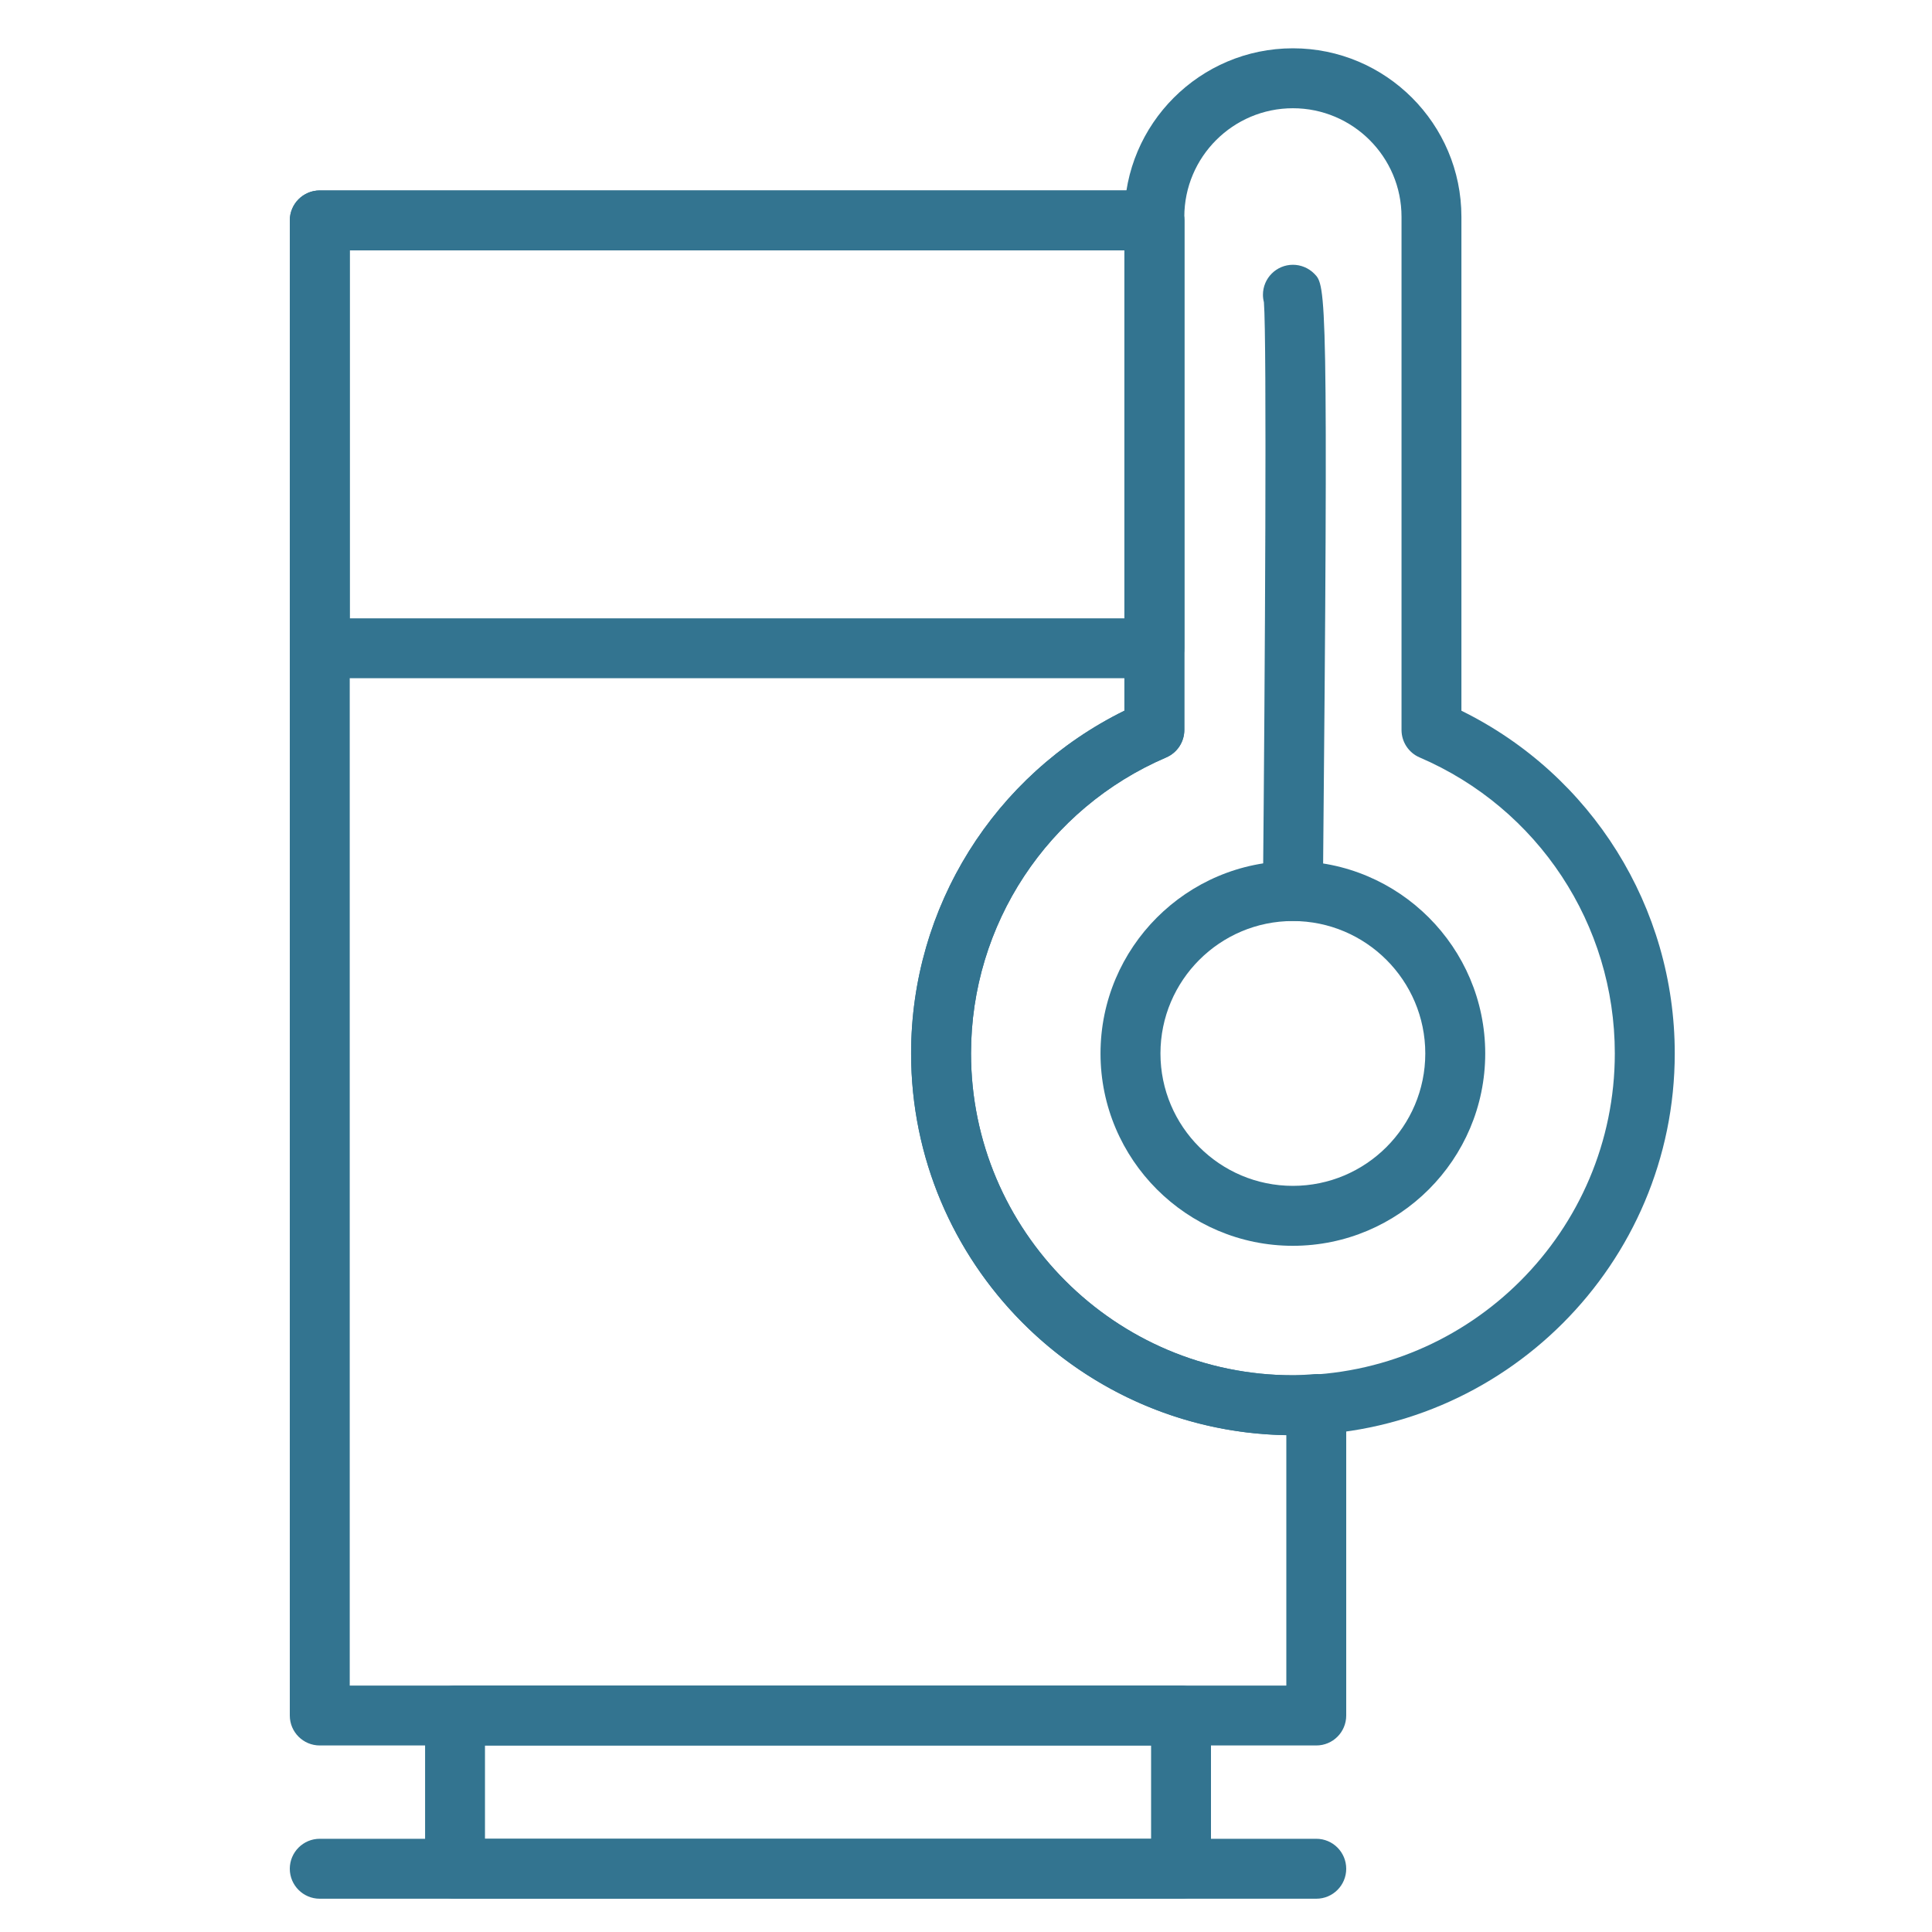
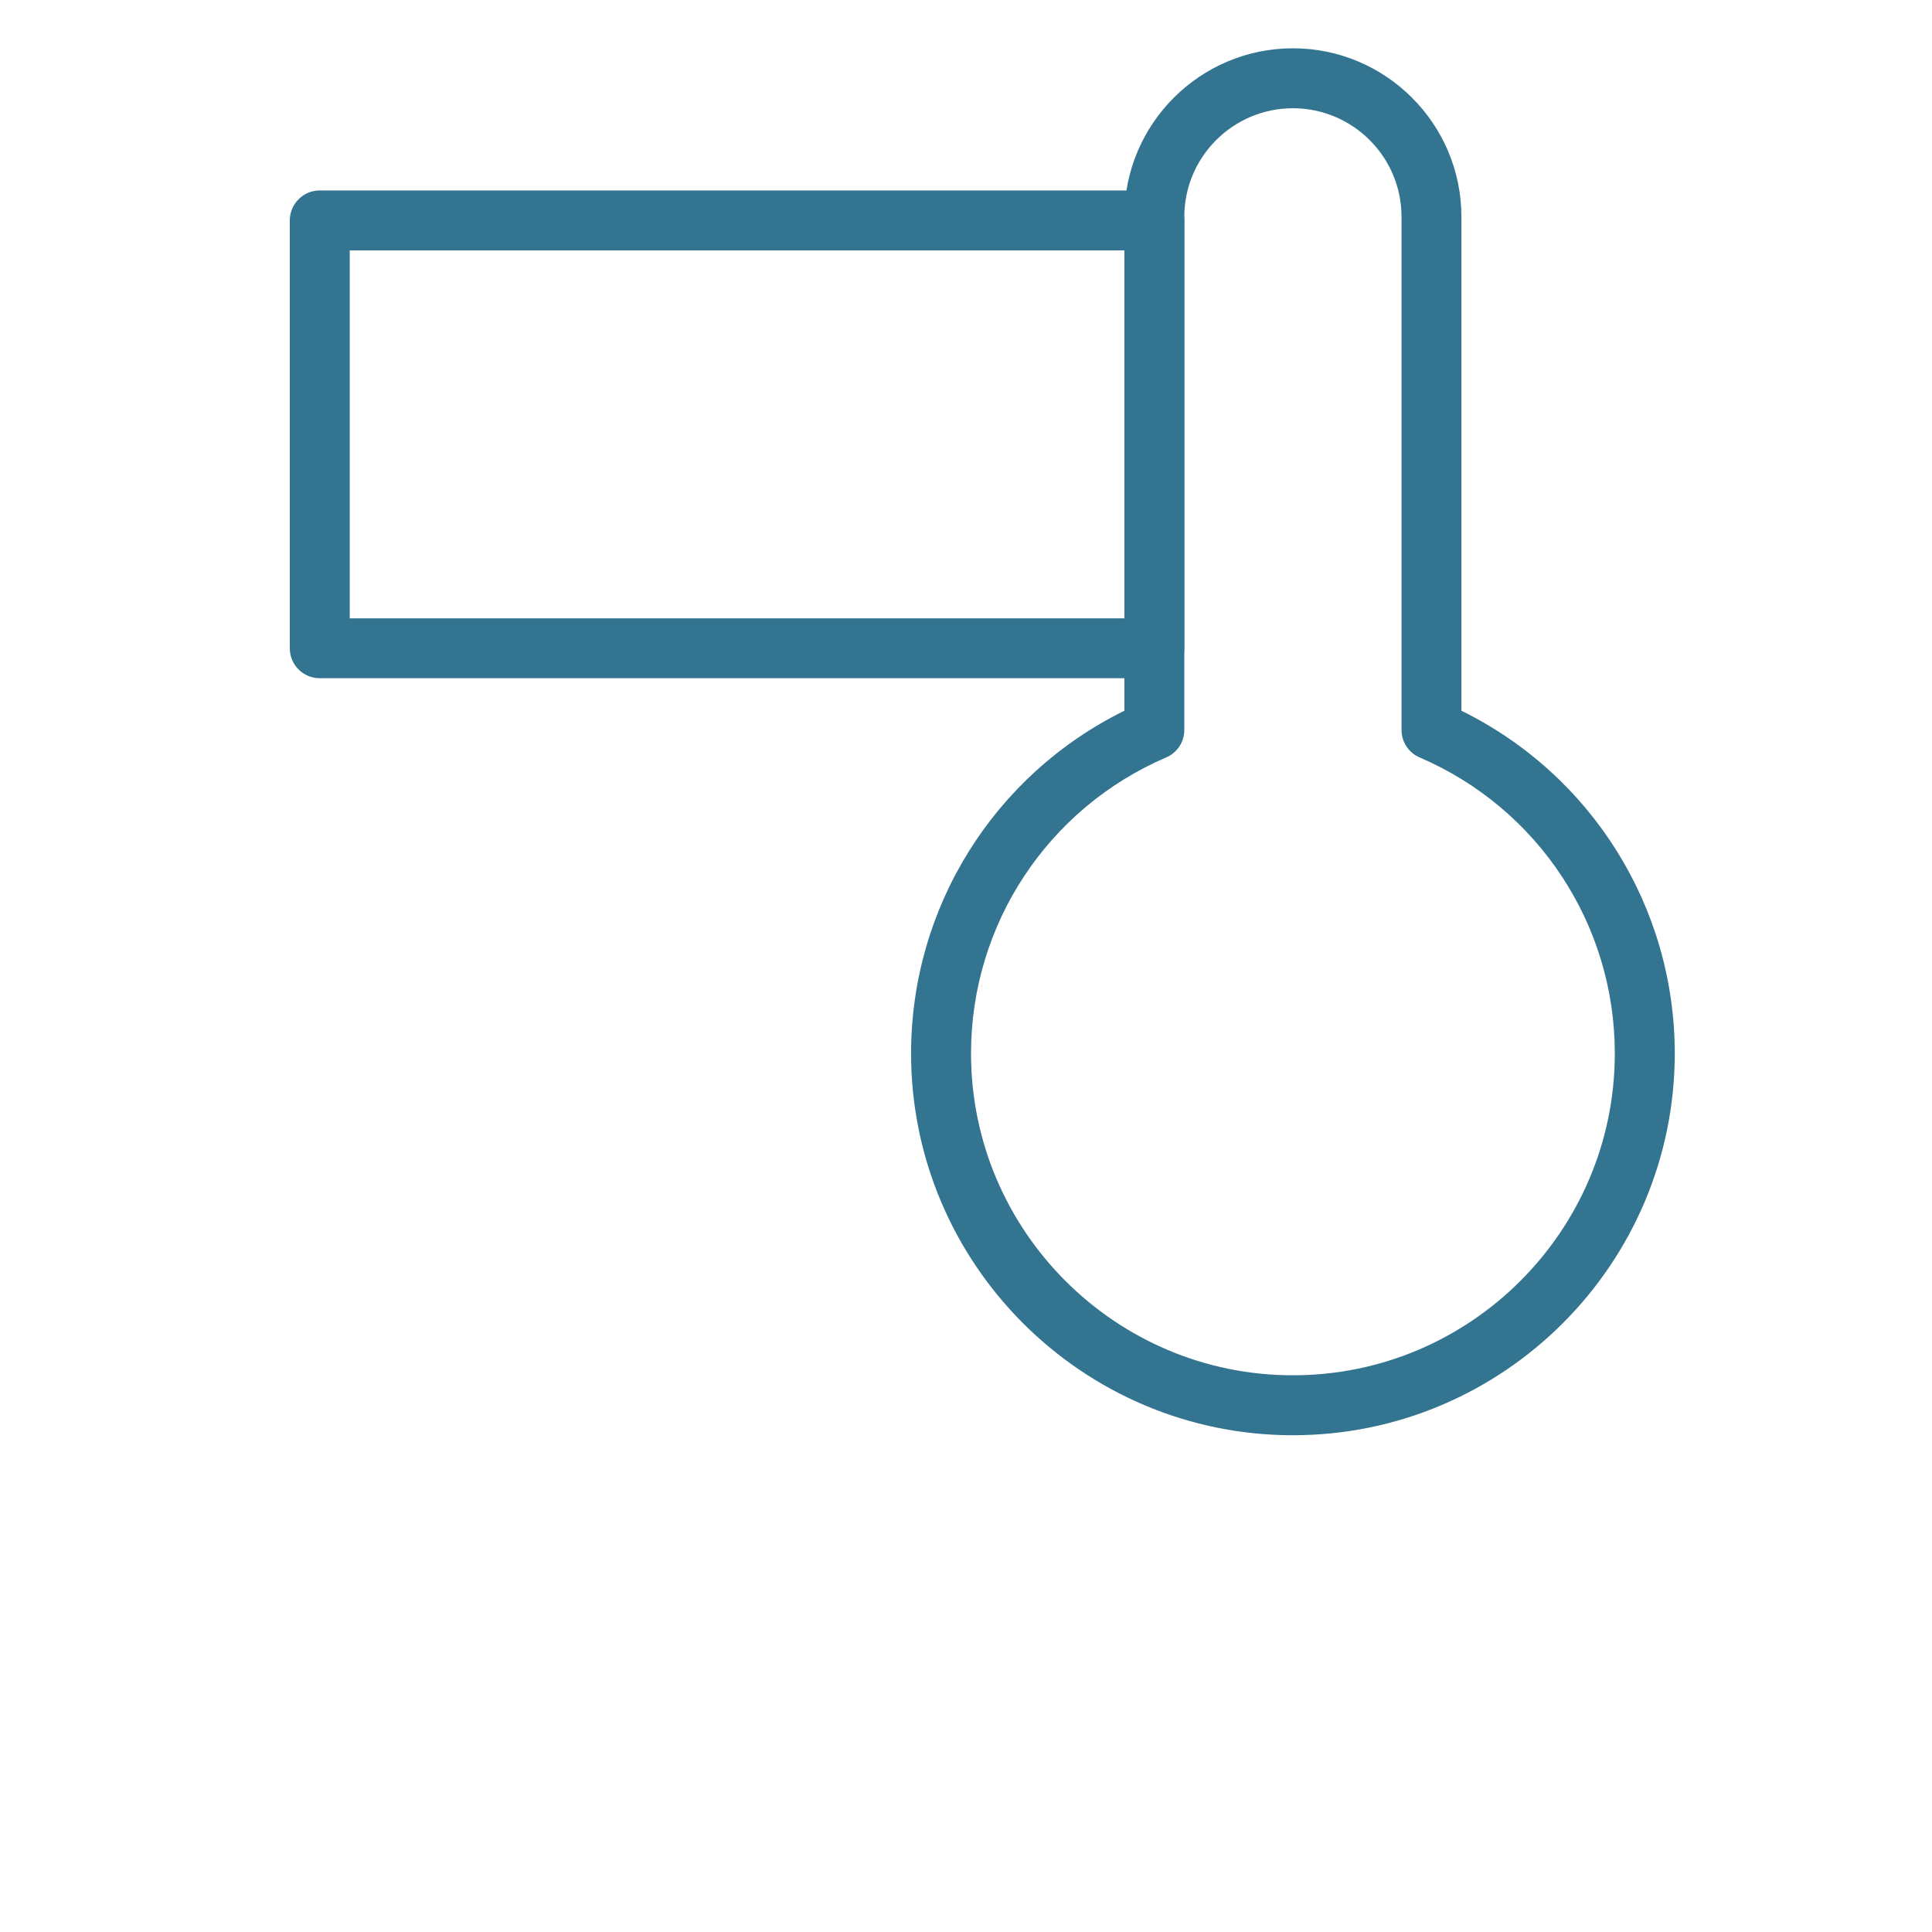
<svg xmlns="http://www.w3.org/2000/svg" width="40" height="40" viewBox="0 0 40 40" fill="none">
  <g opacity="0.8">
-     <path d="M24.452 39.311H9.421C9.078 39.311 8.801 39.033 8.801 38.69V35.519C8.801 35.176 9.078 34.898 9.421 34.898H24.452C24.795 34.898 25.072 35.176 25.072 35.519V38.69C25.072 39.033 24.795 39.311 24.452 39.311ZM10.041 38.07H23.832V36.139H10.041V38.07Z" fill="#005174" />
-     <path d="M27.252 39.311H6.62C6.278 39.311 6 39.033 6 38.691C6 38.348 6.278 38.07 6.62 38.07H27.252C27.595 38.07 27.872 38.348 27.872 38.691C27.872 39.033 27.595 39.311 27.252 39.311Z" fill="#005174" />
-     <path d="M26.767 25.793C24.572 25.793 22.785 24.006 22.785 21.811C22.785 19.615 24.572 17.828 26.767 17.828C28.963 17.828 30.75 19.615 30.75 21.811C30.75 24.006 28.963 25.793 26.767 25.793ZM26.767 19.069C25.256 19.069 24.026 20.299 24.026 21.811C24.026 23.323 25.256 24.552 26.767 24.552C28.279 24.552 29.509 23.323 29.509 21.811C29.509 20.299 28.279 19.069 26.767 19.069Z" fill="#005174" />
-     <path d="M27.252 36.138H6.62C6.278 36.138 6 35.861 6 35.518V4.564C6 4.221 6.278 3.943 6.62 3.943H23.9C24.243 3.943 24.52 4.221 24.52 4.564V15.112C24.52 15.36 24.373 15.584 24.145 15.682C21.69 16.735 20.104 19.14 20.104 21.809C20.104 25.483 23.094 28.473 26.769 28.473C26.886 28.473 27 28.465 27.115 28.457L27.211 28.45C27.384 28.436 27.55 28.499 27.676 28.616C27.801 28.733 27.872 28.897 27.872 29.069V35.518C27.872 35.861 27.595 36.138 27.252 36.138ZM7.241 34.898H26.632V29.713C22.336 29.639 18.864 26.122 18.864 21.809C18.864 18.782 20.584 16.041 23.28 14.714V5.184H7.241V34.898Z" fill="#005174" />
    <path d="M23.9 14.042H6.62C6.278 14.042 6 13.765 6 13.422V4.564C6 4.221 6.278 3.943 6.62 3.943H23.9C24.243 3.943 24.52 4.221 24.52 4.564V13.422C24.52 13.765 24.243 14.042 23.9 14.042ZM7.241 12.802H23.28V5.184H7.241V12.802Z" fill="#005174" />
    <path d="M26.768 29.715C22.41 29.715 18.863 26.168 18.863 21.809C18.863 18.782 20.583 16.042 23.279 14.715V4.489C23.279 2.565 24.845 1 26.768 1C28.692 1 30.257 2.565 30.257 4.489V14.715C32.954 16.042 34.674 18.782 34.674 21.809C34.674 26.168 31.127 29.715 26.768 29.715ZM26.768 2.241C25.529 2.241 24.52 3.249 24.52 4.489V15.113C24.52 15.361 24.372 15.585 24.144 15.682C21.69 16.736 20.104 19.141 20.104 21.809C20.104 25.484 23.094 28.474 26.768 28.474C30.443 28.474 33.433 25.484 33.433 21.809C33.433 19.141 31.847 16.736 29.392 15.682C29.165 15.585 29.017 15.361 29.017 15.113V4.489C29.017 3.249 28.008 2.241 26.768 2.241Z" fill="#005174" />
-     <path d="M26.769 19.067C26.42 19.063 26.145 18.783 26.148 18.441C26.191 13.912 26.23 7.021 26.168 6.257C26.155 6.207 26.148 6.156 26.148 6.103C26.148 5.76 26.426 5.482 26.769 5.482C26.934 5.482 27.094 5.549 27.211 5.667C27.455 5.913 27.506 5.965 27.389 18.452C27.386 18.793 27.109 19.067 26.769 19.067Z" fill="#005174" />
  </g>
</svg>